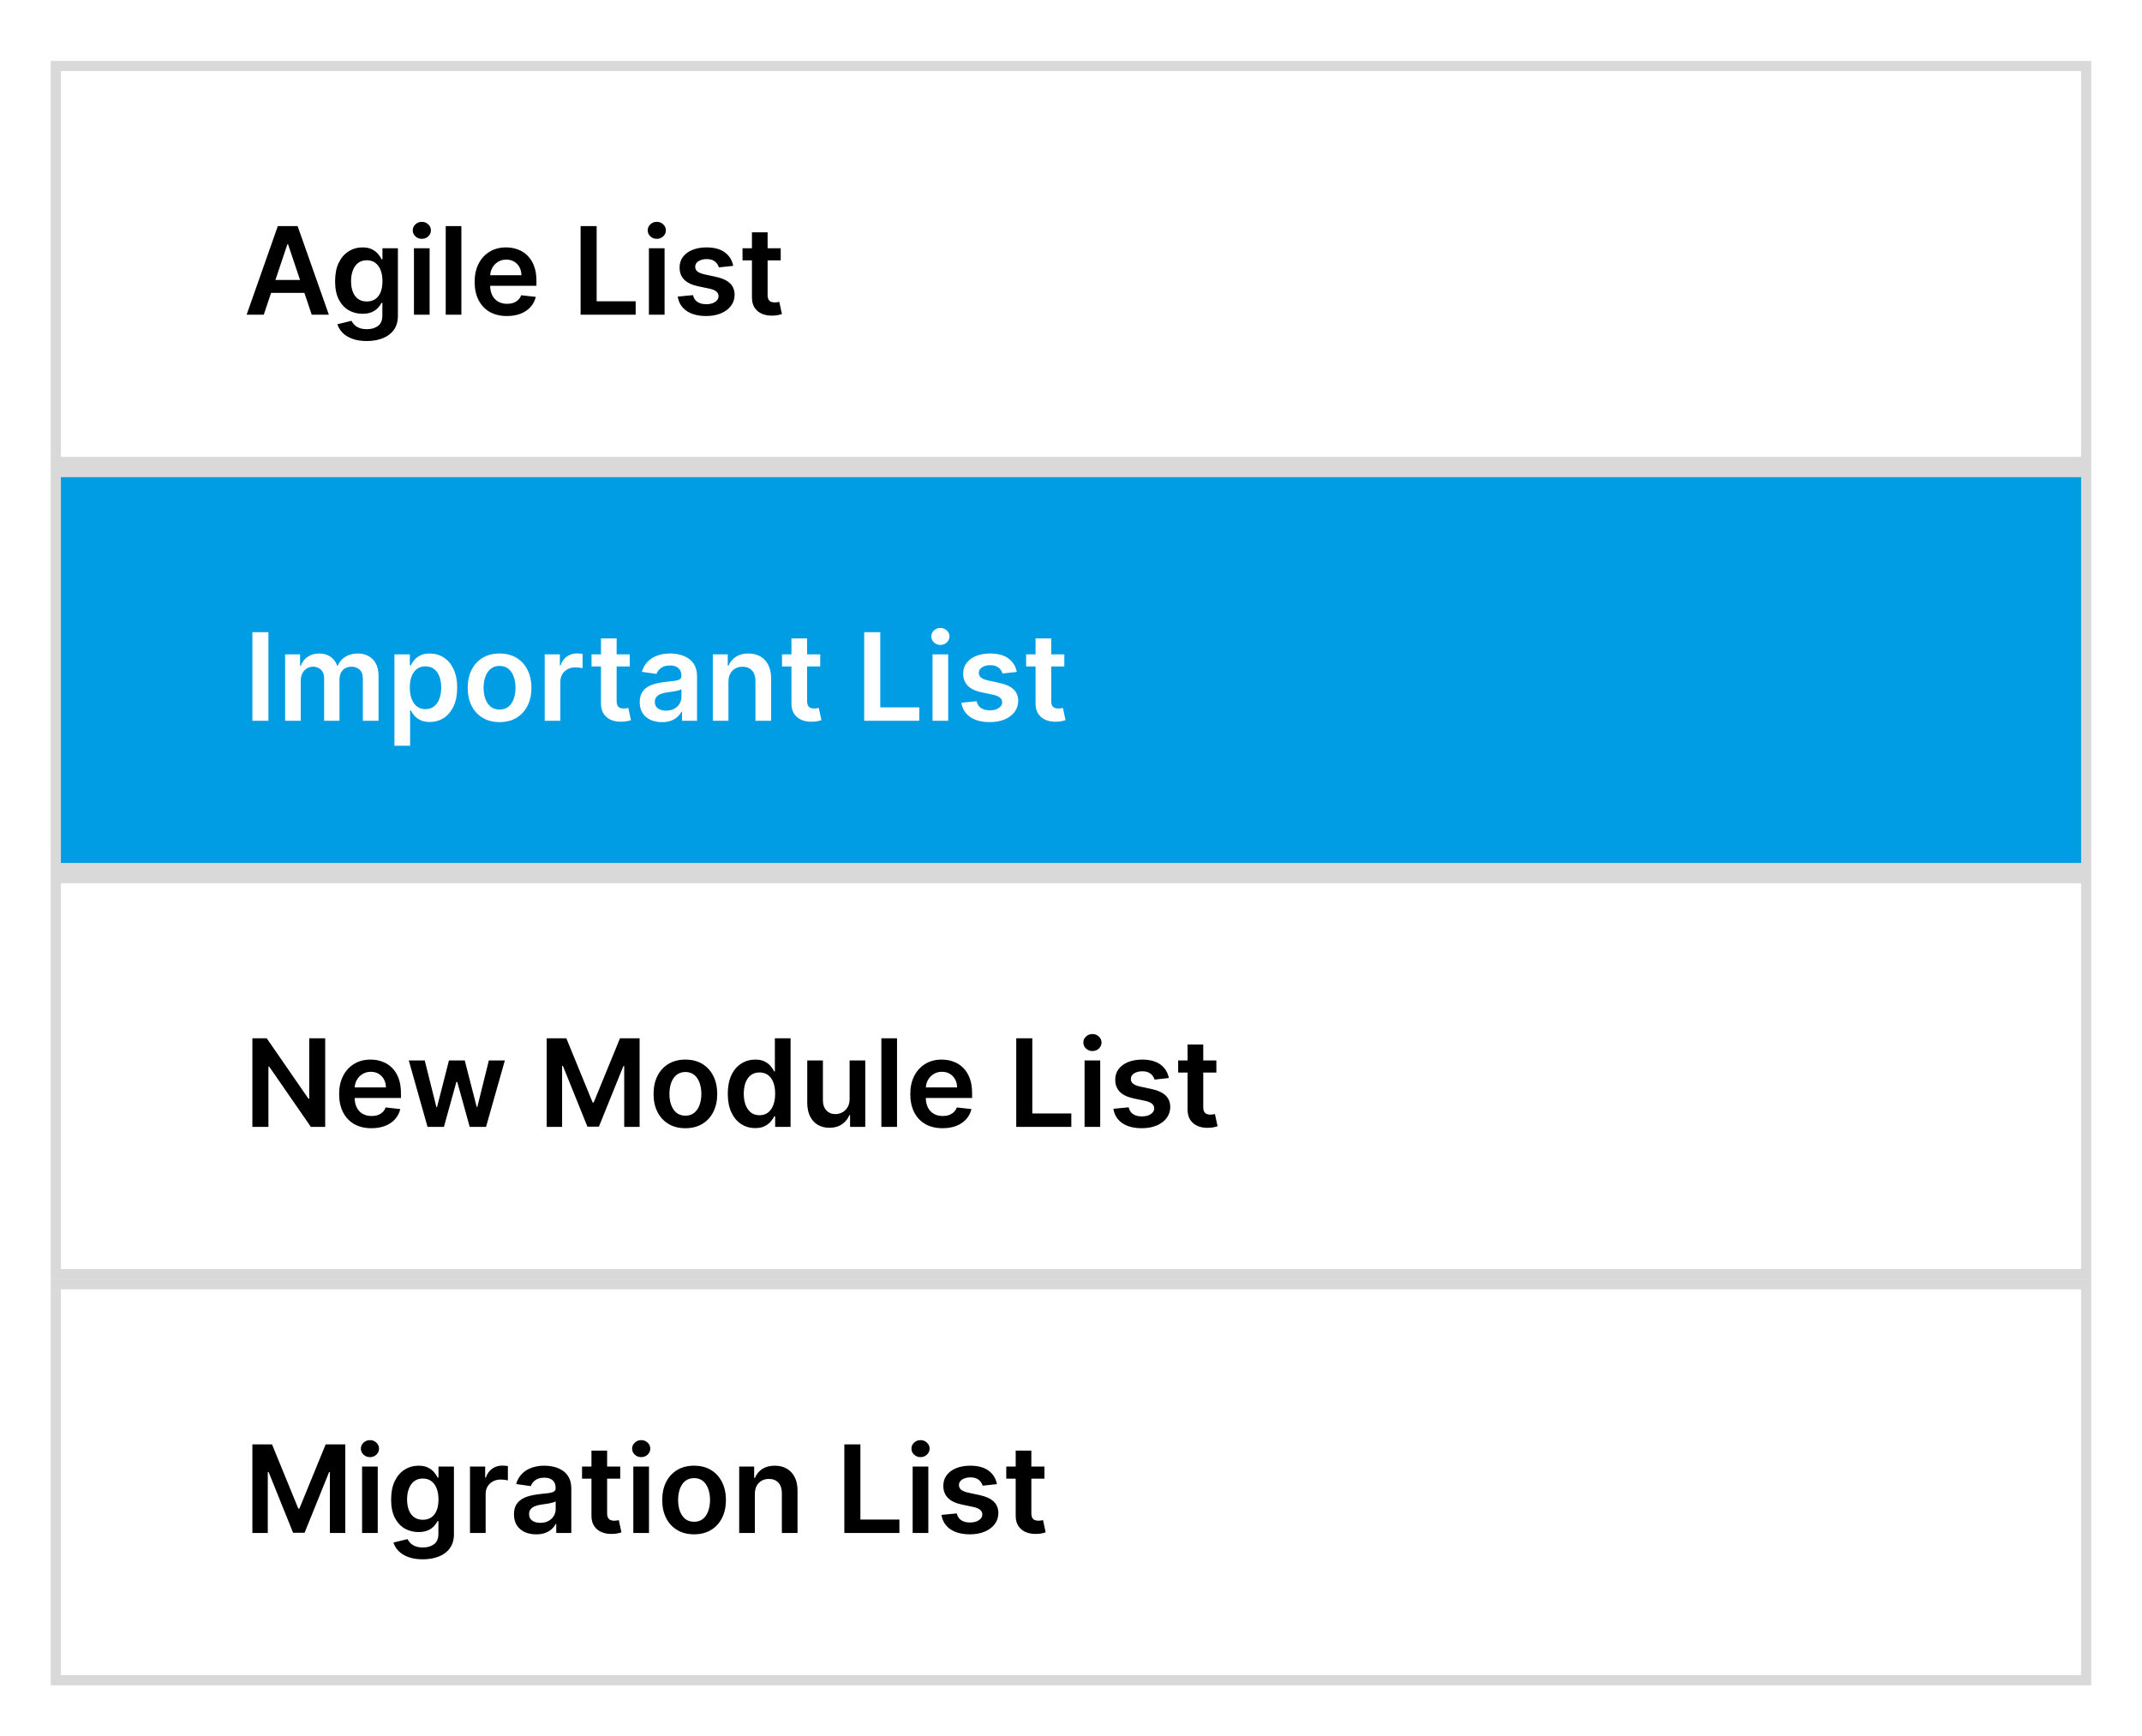
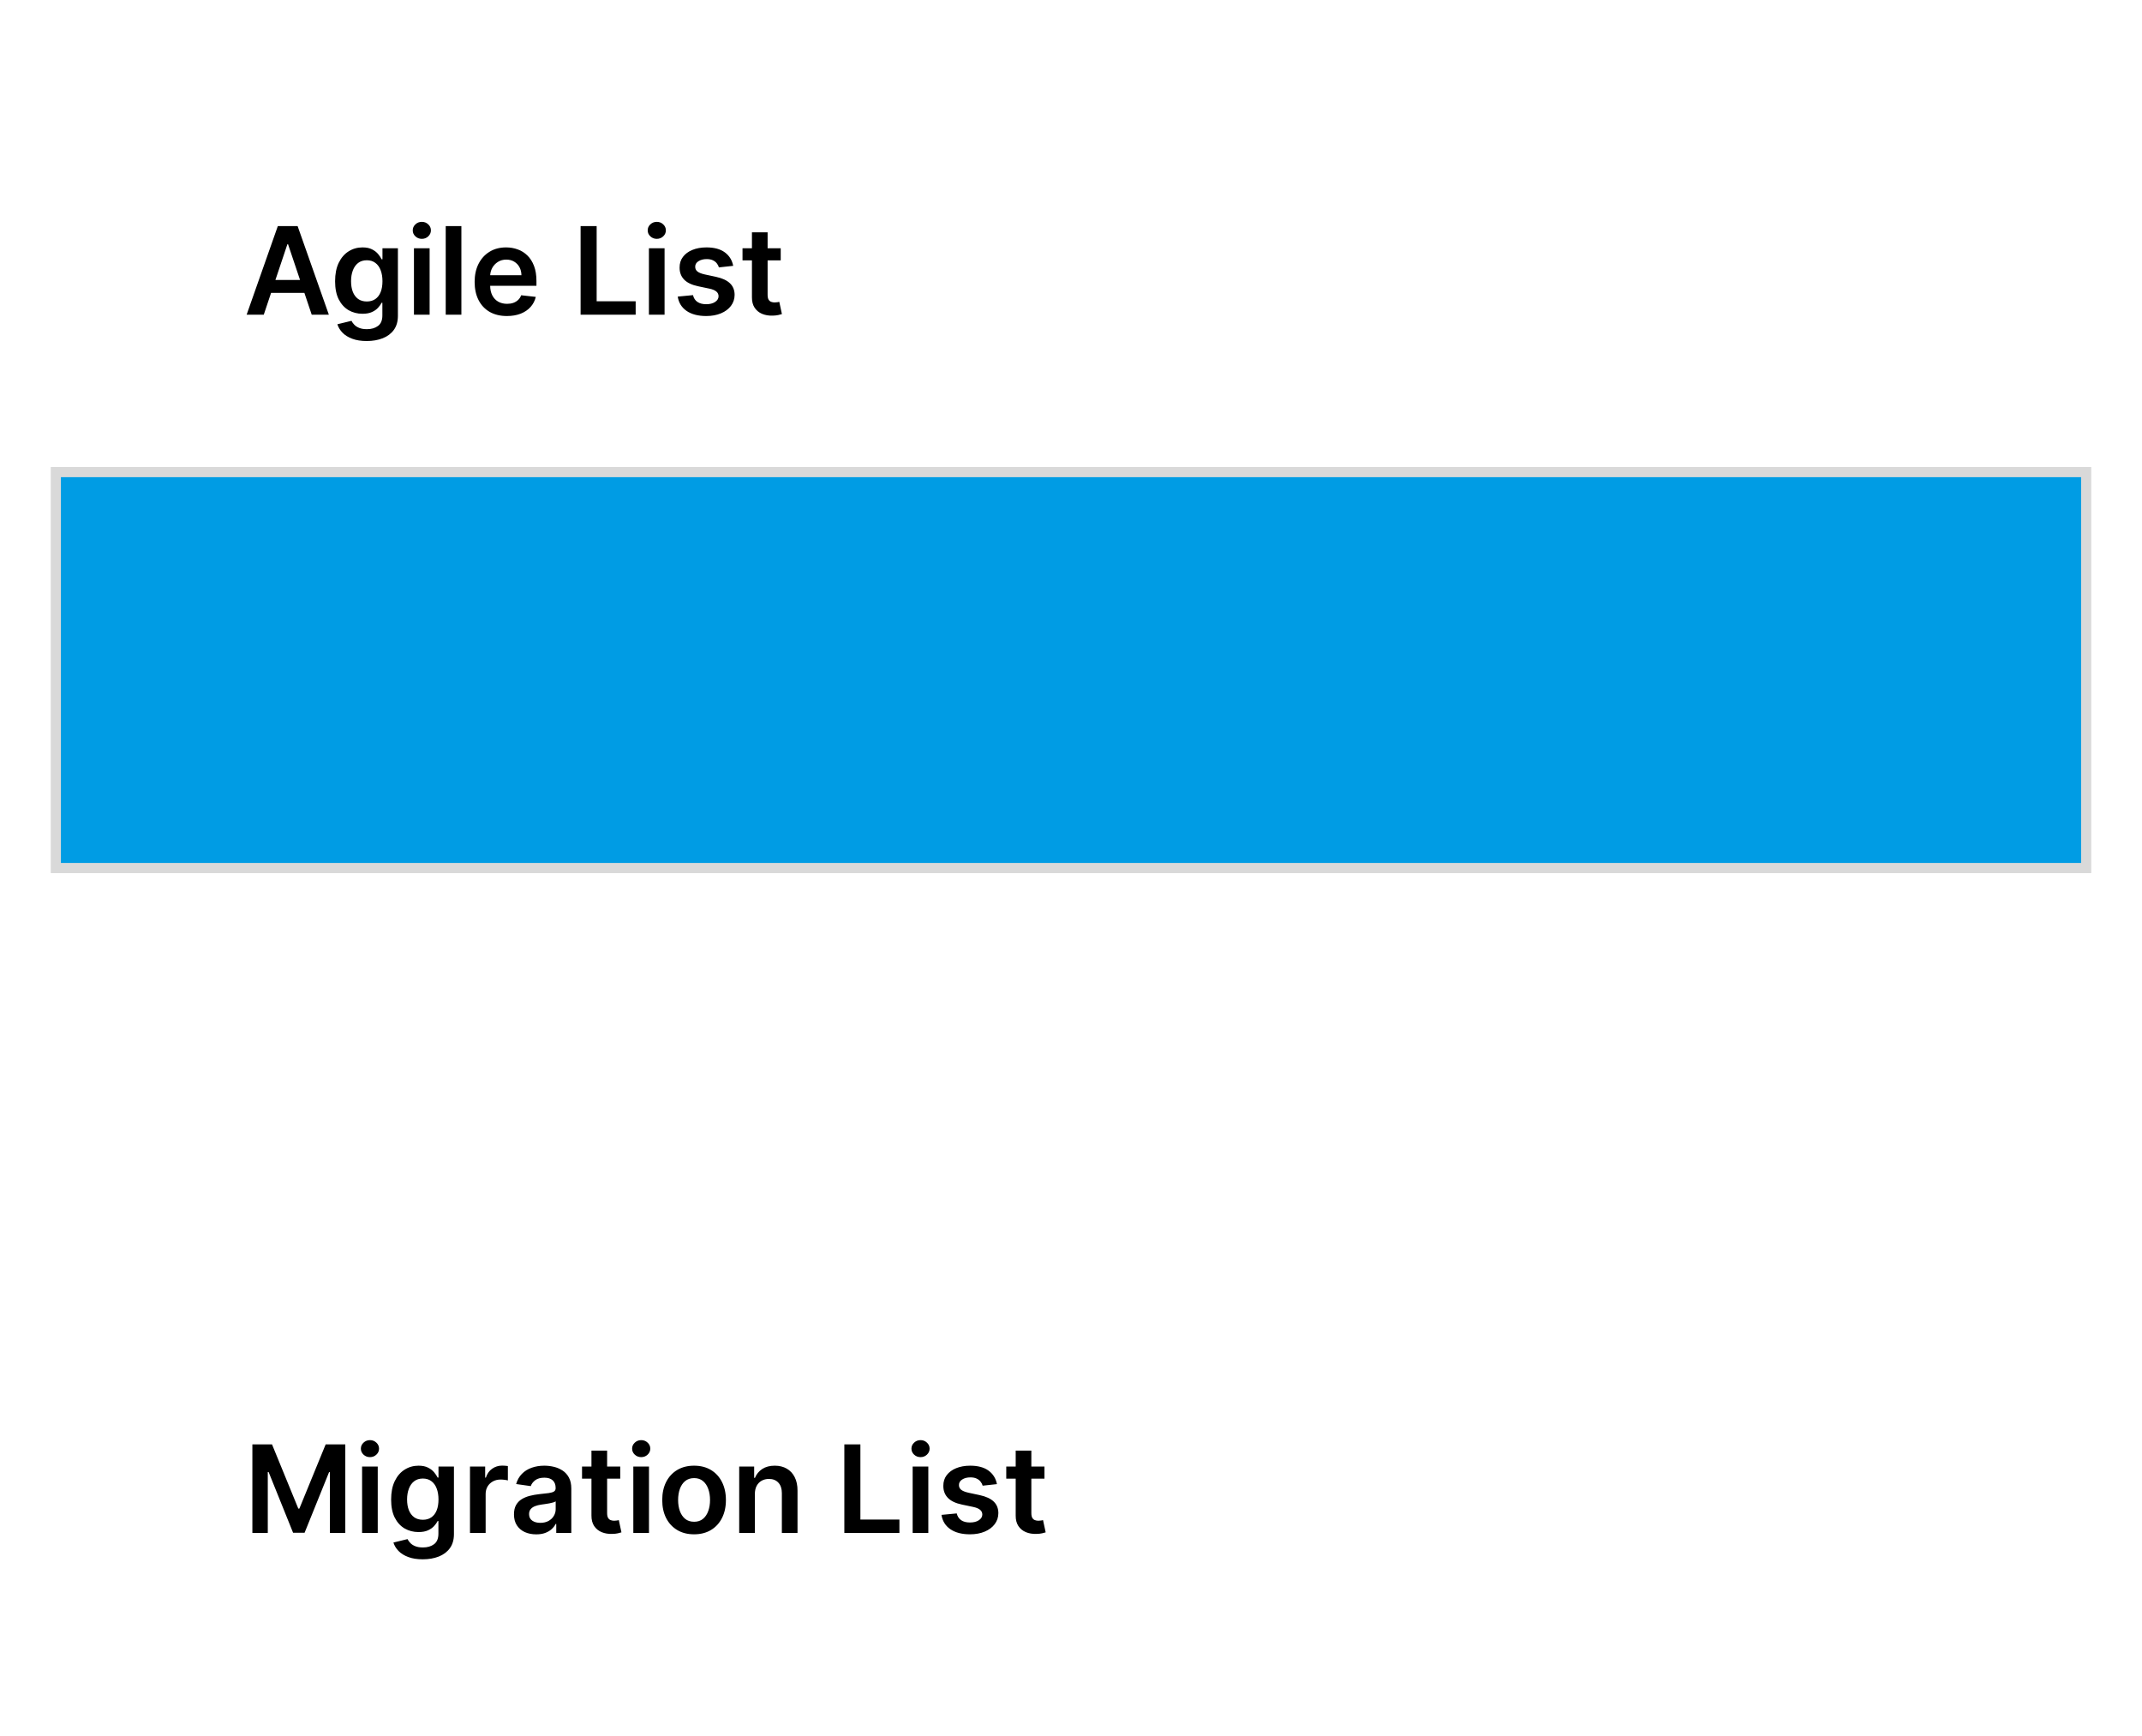
<svg xmlns="http://www.w3.org/2000/svg" width="211" height="171" viewBox="0 0 211 171" fill="none">
  <g filter="url(#filter0_d_908_44)">
-     <rect x="0.5" y="0.5" width="200" height="39" fill="white" stroke="#D9D9D9" />
    <path d="M20.982 25H19.294L22.366 16.273H24.318L27.395 25H25.707L23.376 18.062H23.308L20.982 25ZM21.037 21.578H25.639V22.848H21.037V21.578ZM31.124 27.591C30.57 27.591 30.094 27.516 29.696 27.365C29.298 27.217 28.979 27.018 28.737 26.768C28.496 26.518 28.328 26.241 28.234 25.938L29.624 25.601C29.686 25.729 29.777 25.855 29.896 25.98C30.016 26.108 30.176 26.213 30.378 26.296C30.582 26.381 30.84 26.423 31.149 26.423C31.587 26.423 31.949 26.317 32.236 26.104C32.523 25.893 32.666 25.547 32.666 25.064V23.824H32.59C32.51 23.983 32.394 24.146 32.24 24.314C32.09 24.482 31.889 24.622 31.639 24.736C31.392 24.849 31.081 24.906 30.706 24.906C30.203 24.906 29.747 24.788 29.338 24.553C28.932 24.314 28.608 23.959 28.366 23.487C28.128 23.013 28.009 22.419 28.009 21.706C28.009 20.987 28.128 20.381 28.366 19.886C28.608 19.389 28.933 19.013 29.342 18.757C29.751 18.499 30.207 18.369 30.71 18.369C31.094 18.369 31.409 18.435 31.656 18.565C31.906 18.693 32.105 18.848 32.253 19.03C32.401 19.209 32.513 19.378 32.59 19.537H32.675V18.454H34.196V25.107C34.196 25.666 34.062 26.129 33.795 26.496C33.528 26.862 33.163 27.136 32.7 27.318C32.237 27.5 31.712 27.591 31.124 27.591ZM31.136 23.696C31.463 23.696 31.741 23.616 31.972 23.457C32.202 23.298 32.376 23.07 32.496 22.771C32.615 22.473 32.675 22.115 32.675 21.697C32.675 21.285 32.615 20.925 32.496 20.615C32.379 20.305 32.206 20.065 31.976 19.895C31.749 19.722 31.469 19.635 31.136 19.635C30.793 19.635 30.506 19.724 30.276 19.903C30.046 20.082 29.872 20.328 29.756 20.641C29.639 20.95 29.581 21.303 29.581 21.697C29.581 22.098 29.639 22.449 29.756 22.75C29.875 23.048 30.05 23.281 30.28 23.449C30.513 23.614 30.798 23.696 31.136 23.696ZM35.777 25V18.454H37.32V25H35.777ZM36.553 17.526C36.308 17.526 36.098 17.445 35.922 17.283C35.746 17.118 35.658 16.921 35.658 16.69C35.658 16.457 35.746 16.26 35.922 16.098C36.098 15.933 36.308 15.851 36.553 15.851C36.8 15.851 37.01 15.933 37.183 16.098C37.359 16.26 37.447 16.457 37.447 16.69C37.447 16.921 37.359 17.118 37.183 17.283C37.01 17.445 36.8 17.526 36.553 17.526ZM40.449 16.273V25H38.906V16.273H40.449ZM44.932 25.128C44.276 25.128 43.709 24.991 43.232 24.719C42.758 24.443 42.393 24.054 42.137 23.551C41.881 23.046 41.754 22.45 41.754 21.766C41.754 21.092 41.881 20.501 42.137 19.993C42.396 19.482 42.756 19.084 43.219 18.8C43.682 18.513 44.227 18.369 44.852 18.369C45.255 18.369 45.636 18.435 45.994 18.565C46.354 18.693 46.673 18.892 46.948 19.162C47.227 19.432 47.445 19.776 47.604 20.193C47.764 20.608 47.843 21.102 47.843 21.676V22.149H42.478V21.109H46.364C46.361 20.814 46.298 20.551 46.173 20.321C46.048 20.088 45.873 19.905 45.648 19.771C45.427 19.638 45.168 19.571 44.873 19.571C44.557 19.571 44.281 19.648 44.042 19.801C43.803 19.952 43.617 20.151 43.484 20.398C43.353 20.642 43.286 20.91 43.283 21.203V22.111C43.283 22.491 43.353 22.818 43.492 23.091C43.631 23.361 43.826 23.568 44.076 23.713C44.326 23.855 44.619 23.926 44.954 23.926C45.178 23.926 45.381 23.895 45.563 23.832C45.745 23.767 45.903 23.672 46.036 23.547C46.17 23.422 46.271 23.267 46.339 23.082L47.779 23.244C47.688 23.625 47.515 23.957 47.259 24.241C47.006 24.523 46.682 24.741 46.288 24.898C45.893 25.051 45.441 25.128 44.932 25.128ZM52.193 25V16.273H53.774V23.675H57.617V25H52.193ZM58.922 25V18.454H60.464V25H58.922ZM59.697 17.526C59.453 17.526 59.242 17.445 59.066 17.283C58.89 17.118 58.802 16.921 58.802 16.69C58.802 16.457 58.89 16.26 59.066 16.098C59.242 15.933 59.453 15.851 59.697 15.851C59.944 15.851 60.154 15.933 60.328 16.098C60.504 16.26 60.592 16.457 60.592 16.69C60.592 16.921 60.504 17.118 60.328 17.283C60.154 17.445 59.944 17.526 59.697 17.526ZM67.224 20.185L65.817 20.338C65.778 20.196 65.708 20.062 65.609 19.938C65.512 19.812 65.381 19.712 65.217 19.635C65.052 19.558 64.85 19.52 64.612 19.52C64.29 19.52 64.021 19.59 63.802 19.729C63.586 19.868 63.479 20.048 63.482 20.27C63.479 20.46 63.549 20.615 63.691 20.734C63.836 20.854 64.075 20.952 64.407 21.028L65.523 21.267C66.143 21.401 66.603 21.612 66.904 21.902C67.208 22.192 67.362 22.571 67.364 23.04C67.362 23.452 67.241 23.815 67.002 24.131C66.766 24.443 66.438 24.688 66.018 24.864C65.597 25.04 65.114 25.128 64.569 25.128C63.768 25.128 63.123 24.96 62.634 24.625C62.146 24.287 61.854 23.817 61.761 23.215L63.265 23.07C63.333 23.365 63.478 23.588 63.7 23.739C63.921 23.889 64.21 23.965 64.565 23.965C64.931 23.965 65.225 23.889 65.447 23.739C65.671 23.588 65.783 23.402 65.783 23.18C65.783 22.993 65.711 22.838 65.566 22.716C65.424 22.594 65.202 22.5 64.901 22.435L63.785 22.2C63.157 22.07 62.693 21.849 62.391 21.54C62.09 21.227 61.941 20.832 61.944 20.355C61.941 19.952 62.05 19.602 62.272 19.307C62.496 19.009 62.807 18.778 63.205 18.616C63.606 18.452 64.067 18.369 64.59 18.369C65.357 18.369 65.961 18.533 66.401 18.859C66.844 19.186 67.119 19.628 67.224 20.185ZM71.905 18.454V19.648H68.142V18.454H71.905ZM69.071 16.886H70.614V23.031C70.614 23.239 70.645 23.398 70.707 23.509C70.773 23.616 70.858 23.69 70.963 23.73C71.068 23.77 71.185 23.79 71.312 23.79C71.409 23.79 71.497 23.783 71.577 23.768C71.659 23.754 71.722 23.741 71.764 23.73L72.024 24.936C71.942 24.965 71.824 24.996 71.671 25.03C71.52 25.064 71.335 25.084 71.117 25.09C70.73 25.101 70.382 25.043 70.072 24.915C69.763 24.784 69.517 24.582 69.335 24.31C69.156 24.037 69.068 23.696 69.071 23.287V16.886Z" fill="black" />
    <rect x="0.5" y="40.5" width="200" height="39" fill="#009CE4" stroke="#D9D9D9" />
-     <path d="M21.442 56.273V65H19.861V56.273H21.442ZM23.086 65V58.455H24.56V59.567H24.637C24.773 59.192 24.999 58.899 25.314 58.689C25.63 58.476 26.006 58.369 26.444 58.369C26.887 58.369 27.26 58.477 27.564 58.693C27.871 58.906 28.087 59.197 28.212 59.567H28.28C28.425 59.203 28.669 58.913 29.013 58.697C29.36 58.479 29.77 58.369 30.245 58.369C30.847 58.369 31.338 58.56 31.719 58.94C32.1 59.321 32.29 59.876 32.29 60.606V65H30.743V60.845C30.743 60.439 30.635 60.142 30.419 59.955C30.203 59.764 29.939 59.669 29.627 59.669C29.255 59.669 28.963 59.785 28.753 60.019C28.546 60.249 28.442 60.548 28.442 60.918V65H26.929V60.781C26.929 60.443 26.827 60.173 26.622 59.972C26.421 59.77 26.157 59.669 25.83 59.669C25.608 59.669 25.407 59.726 25.225 59.84C25.043 59.95 24.898 60.108 24.79 60.312C24.682 60.514 24.628 60.75 24.628 61.02V65H23.086ZM33.855 67.454V58.455H35.372V59.537H35.462C35.541 59.378 35.653 59.209 35.798 59.03C35.943 58.848 36.139 58.693 36.386 58.565C36.633 58.435 36.949 58.369 37.332 58.369C37.838 58.369 38.294 58.499 38.7 58.757C39.109 59.013 39.433 59.392 39.672 59.895C39.913 60.395 40.034 61.008 40.034 61.736C40.034 62.455 39.916 63.065 39.68 63.568C39.445 64.071 39.124 64.454 38.717 64.719C38.311 64.983 37.851 65.115 37.337 65.115C36.962 65.115 36.651 65.053 36.403 64.928C36.156 64.803 35.957 64.652 35.807 64.476C35.659 64.297 35.544 64.128 35.462 63.969H35.398V67.454H33.855ZM35.368 61.727C35.368 62.151 35.428 62.521 35.547 62.84C35.669 63.158 35.844 63.406 36.071 63.585C36.301 63.761 36.58 63.849 36.906 63.849C37.247 63.849 37.533 63.758 37.763 63.577C37.993 63.392 38.166 63.141 38.283 62.822C38.402 62.501 38.462 62.136 38.462 61.727C38.462 61.321 38.403 60.96 38.287 60.645C38.17 60.33 37.997 60.082 37.767 59.903C37.537 59.724 37.25 59.635 36.906 59.635C36.577 59.635 36.297 59.722 36.067 59.895C35.837 60.068 35.662 60.311 35.543 60.624C35.426 60.936 35.368 61.304 35.368 61.727ZM44.21 65.128C43.571 65.128 43.017 64.987 42.548 64.706C42.08 64.425 41.716 64.031 41.457 63.526C41.202 63.02 41.074 62.429 41.074 61.753C41.074 61.077 41.202 60.484 41.457 59.976C41.716 59.467 42.08 59.072 42.548 58.791C43.017 58.51 43.571 58.369 44.21 58.369C44.849 58.369 45.403 58.51 45.872 58.791C46.341 59.072 46.703 59.467 46.959 59.976C47.217 60.484 47.347 61.077 47.347 61.753C47.347 62.429 47.217 63.02 46.959 63.526C46.703 64.031 46.341 64.425 45.872 64.706C45.403 64.987 44.849 65.128 44.21 65.128ZM44.219 63.892C44.565 63.892 44.855 63.797 45.088 63.606C45.321 63.413 45.494 63.155 45.608 62.831C45.724 62.507 45.783 62.146 45.783 61.749C45.783 61.348 45.724 60.986 45.608 60.662C45.494 60.335 45.321 60.075 45.088 59.882C44.855 59.689 44.565 59.592 44.219 59.592C43.864 59.592 43.568 59.689 43.332 59.882C43.099 60.075 42.925 60.335 42.808 60.662C42.695 60.986 42.638 61.348 42.638 61.749C42.638 62.146 42.695 62.507 42.808 62.831C42.925 63.155 43.099 63.413 43.332 63.606C43.568 63.797 43.864 63.892 44.219 63.892ZM48.656 65V58.455H50.152V59.545H50.22C50.339 59.168 50.544 58.876 50.834 58.672C51.126 58.465 51.46 58.361 51.835 58.361C51.92 58.361 52.015 58.365 52.12 58.374C52.228 58.379 52.318 58.389 52.389 58.403V59.822C52.324 59.8 52.22 59.78 52.078 59.763C51.939 59.743 51.804 59.733 51.673 59.733C51.392 59.733 51.139 59.794 50.914 59.916C50.693 60.035 50.518 60.202 50.39 60.415C50.262 60.628 50.199 60.874 50.199 61.152V65H48.656ZM57.034 58.455V59.648H53.271V58.455H57.034ZM54.2 56.886H55.742V63.031C55.742 63.239 55.774 63.398 55.836 63.508C55.902 63.617 55.987 63.69 56.092 63.73C56.197 63.77 56.314 63.79 56.441 63.79C56.538 63.79 56.626 63.783 56.706 63.769C56.788 63.754 56.85 63.742 56.893 63.73L57.153 64.936C57.071 64.965 56.953 64.996 56.799 65.03C56.649 65.064 56.464 65.084 56.245 65.09C55.859 65.101 55.511 65.043 55.201 64.915C54.892 64.784 54.646 64.582 54.464 64.31C54.285 64.037 54.197 63.696 54.2 63.287V56.886ZM60.207 65.132C59.793 65.132 59.419 65.058 59.087 64.91C58.757 64.76 58.496 64.538 58.303 64.246C58.112 63.953 58.017 63.592 58.017 63.163C58.017 62.794 58.085 62.489 58.222 62.247C58.358 62.006 58.544 61.812 58.78 61.668C59.016 61.523 59.281 61.413 59.577 61.34C59.875 61.263 60.183 61.207 60.501 61.173C60.885 61.133 61.196 61.098 61.435 61.067C61.673 61.033 61.847 60.981 61.955 60.913C62.065 60.842 62.121 60.733 62.121 60.585V60.56C62.121 60.239 62.026 59.99 61.835 59.814C61.645 59.638 61.371 59.55 61.013 59.55C60.635 59.55 60.335 59.632 60.114 59.797C59.895 59.962 59.747 60.156 59.67 60.381L58.23 60.176C58.344 59.778 58.531 59.446 58.793 59.179C59.054 58.909 59.374 58.707 59.751 58.574C60.129 58.438 60.547 58.369 61.004 58.369C61.32 58.369 61.633 58.406 61.946 58.48C62.258 58.554 62.544 58.676 62.803 58.847C63.061 59.014 63.269 59.243 63.425 59.533C63.584 59.822 63.663 60.185 63.663 60.619V65H62.18V64.101H62.129C62.035 64.283 61.903 64.453 61.733 64.612C61.565 64.769 61.354 64.895 61.098 64.992C60.845 65.085 60.548 65.132 60.207 65.132ZM60.608 63.999C60.918 63.999 61.186 63.938 61.413 63.815C61.641 63.69 61.815 63.526 61.938 63.321C62.062 63.117 62.125 62.894 62.125 62.652V61.881C62.077 61.92 61.994 61.957 61.878 61.992C61.764 62.026 61.636 62.055 61.494 62.081C61.352 62.106 61.212 62.129 61.072 62.149C60.933 62.169 60.812 62.186 60.71 62.2C60.48 62.231 60.274 62.283 60.092 62.354C59.91 62.425 59.767 62.524 59.662 62.652C59.557 62.777 59.504 62.939 59.504 63.138C59.504 63.422 59.608 63.636 59.815 63.781C60.023 63.926 60.287 63.999 60.608 63.999ZM66.757 61.165V65H65.215V58.455H66.689V59.567H66.766C66.916 59.2 67.156 58.909 67.486 58.693C67.818 58.477 68.229 58.369 68.717 58.369C69.169 58.369 69.562 58.466 69.898 58.659C70.236 58.852 70.497 59.132 70.682 59.499C70.869 59.865 70.962 60.31 70.959 60.832V65H69.416V61.071C69.416 60.633 69.303 60.291 69.075 60.044C68.851 59.797 68.54 59.673 68.142 59.673C67.872 59.673 67.632 59.733 67.422 59.852C67.215 59.969 67.051 60.138 66.932 60.359C66.815 60.581 66.757 60.849 66.757 61.165ZM75.796 58.455V59.648H72.033V58.455H75.796ZM72.962 56.886H74.504V63.031C74.504 63.239 74.535 63.398 74.598 63.508C74.663 63.617 74.749 63.69 74.854 63.73C74.959 63.77 75.075 63.79 75.203 63.79C75.3 63.79 75.388 63.783 75.467 63.769C75.55 63.754 75.612 63.742 75.655 63.73L75.915 64.936C75.832 64.965 75.715 64.996 75.561 65.03C75.41 65.064 75.226 65.084 75.007 65.09C74.621 65.101 74.273 65.043 73.963 64.915C73.653 64.784 73.408 64.582 73.226 64.31C73.047 64.037 72.959 63.696 72.962 63.287V56.886ZM80.13 65V56.273H81.711V63.675H85.555V65H80.13ZM86.859 65V58.455H88.402V65H86.859ZM87.635 57.526C87.39 57.526 87.18 57.445 87.004 57.283C86.828 57.118 86.74 56.92 86.74 56.69C86.74 56.457 86.828 56.26 87.004 56.098C87.18 55.933 87.39 55.851 87.635 55.851C87.882 55.851 88.092 55.933 88.265 56.098C88.441 56.26 88.529 56.457 88.529 56.69C88.529 56.92 88.441 57.118 88.265 57.283C88.092 57.445 87.882 57.526 87.635 57.526ZM95.161 60.185L93.755 60.338C93.715 60.196 93.646 60.062 93.546 59.938C93.45 59.812 93.319 59.712 93.154 59.635C92.989 59.558 92.788 59.52 92.549 59.52C92.228 59.52 91.958 59.59 91.739 59.729C91.523 59.868 91.417 60.048 91.42 60.27C91.417 60.46 91.487 60.615 91.629 60.734C91.773 60.854 92.012 60.952 92.344 61.028L93.461 61.267C94.08 61.401 94.54 61.612 94.842 61.902C95.146 62.192 95.299 62.571 95.302 63.04C95.299 63.452 95.178 63.815 94.94 64.131C94.704 64.443 94.376 64.688 93.955 64.864C93.535 65.04 93.052 65.128 92.506 65.128C91.705 65.128 91.06 64.96 90.572 64.625C90.083 64.287 89.792 63.817 89.698 63.215L91.202 63.07C91.271 63.365 91.415 63.588 91.637 63.739C91.859 63.889 92.147 63.965 92.502 63.965C92.869 63.965 93.163 63.889 93.384 63.739C93.609 63.588 93.721 63.402 93.721 63.18C93.721 62.993 93.648 62.838 93.504 62.716C93.362 62.594 93.14 62.5 92.839 62.435L91.722 62.2C91.094 62.07 90.63 61.849 90.329 61.54C90.028 61.227 89.879 60.832 89.881 60.355C89.879 59.952 89.988 59.602 90.21 59.307C90.434 59.008 90.745 58.778 91.143 58.617C91.543 58.452 92.005 58.369 92.528 58.369C93.295 58.369 93.898 58.533 94.339 58.859C94.782 59.186 95.056 59.628 95.161 60.185ZM99.842 58.455V59.648H96.079V58.455H99.842ZM97.008 56.886H98.551V63.031C98.551 63.239 98.582 63.398 98.645 63.508C98.71 63.617 98.796 63.69 98.901 63.73C99.006 63.77 99.122 63.79 99.25 63.79C99.347 63.79 99.435 63.783 99.514 63.769C99.597 63.754 99.659 63.742 99.702 63.73L99.962 64.936C99.879 64.965 99.761 64.996 99.608 65.03C99.457 65.064 99.273 65.084 99.054 65.09C98.668 65.101 98.32 65.043 98.01 64.915C97.7 64.784 97.454 64.582 97.273 64.31C97.094 64.037 97.006 63.696 97.008 63.287V56.886Z" fill="white" />
-     <rect x="0.5" y="80.5" width="200" height="39" fill="white" stroke="#D9D9D9" />
-     <path d="M27.033 96.273V105H25.626L21.514 99.055H21.442V105H19.861V96.273H21.276L25.384 102.222H25.46V96.273H27.033ZM31.585 105.128C30.929 105.128 30.362 104.991 29.885 104.719C29.41 104.443 29.045 104.054 28.789 103.551C28.534 103.045 28.406 102.45 28.406 101.766C28.406 101.092 28.534 100.501 28.789 99.993C29.048 99.481 29.409 99.084 29.872 98.8C30.335 98.513 30.879 98.369 31.504 98.369C31.907 98.369 32.288 98.435 32.646 98.565C33.007 98.693 33.325 98.892 33.6 99.162C33.879 99.432 34.098 99.776 34.257 100.193C34.416 100.608 34.495 101.102 34.495 101.676V102.149H29.13V101.109H33.017C33.014 100.814 32.95 100.551 32.825 100.321C32.7 100.088 32.525 99.905 32.301 99.771C32.079 99.638 31.821 99.571 31.525 99.571C31.21 99.571 30.933 99.648 30.694 99.801C30.456 99.952 30.27 100.151 30.136 100.398C30.005 100.642 29.939 100.911 29.936 101.203V102.111C29.936 102.491 30.005 102.818 30.145 103.091C30.284 103.361 30.478 103.568 30.728 103.713C30.978 103.855 31.271 103.926 31.606 103.926C31.831 103.926 32.034 103.895 32.216 103.832C32.397 103.767 32.555 103.672 32.689 103.547C32.822 103.422 32.923 103.267 32.991 103.082L34.431 103.244C34.341 103.625 34.167 103.957 33.912 104.241C33.659 104.523 33.335 104.741 32.94 104.898C32.545 105.051 32.093 105.128 31.585 105.128ZM37.116 105L35.267 98.454H36.839L37.99 103.057H38.049L39.225 98.454H40.781L41.957 103.031H42.021L43.154 98.454H44.731L42.877 105H41.271L40.044 100.577H39.954L38.727 105H37.116ZM48.853 96.273H50.788L53.379 102.597H53.481L56.072 96.273H58.006V105H56.489V99.004H56.408L53.996 104.974H52.863L50.451 98.992H50.37V105H48.853V96.273ZM62.515 105.128C61.876 105.128 61.322 104.987 60.853 104.706C60.384 104.425 60.021 104.031 59.762 103.526C59.506 103.02 59.379 102.429 59.379 101.753C59.379 101.077 59.506 100.484 59.762 99.976C60.021 99.467 60.384 99.072 60.853 98.791C61.322 98.51 61.876 98.369 62.515 98.369C63.154 98.369 63.708 98.51 64.177 98.791C64.646 99.072 65.008 99.467 65.263 99.976C65.522 100.484 65.651 101.077 65.651 101.753C65.651 102.429 65.522 103.02 65.263 103.526C65.008 104.031 64.646 104.425 64.177 104.706C63.708 104.987 63.154 105.128 62.515 105.128ZM62.523 103.892C62.87 103.892 63.16 103.797 63.393 103.607C63.626 103.413 63.799 103.155 63.913 102.831C64.029 102.507 64.087 102.146 64.087 101.749C64.087 101.348 64.029 100.986 63.913 100.662C63.799 100.335 63.626 100.075 63.393 99.882C63.16 99.689 62.87 99.592 62.523 99.592C62.168 99.592 61.873 99.689 61.637 99.882C61.404 100.075 61.229 100.335 61.113 100.662C60.999 100.986 60.943 101.348 60.943 101.749C60.943 102.146 60.999 102.507 61.113 102.831C61.229 103.155 61.404 103.413 61.637 103.607C61.873 103.797 62.168 103.892 62.523 103.892ZM69.39 105.115C68.875 105.115 68.415 104.983 68.009 104.719C67.603 104.455 67.282 104.071 67.046 103.568C66.81 103.065 66.692 102.455 66.692 101.736C66.692 101.009 66.811 100.395 67.05 99.895C67.291 99.392 67.617 99.013 68.026 98.757C68.435 98.499 68.891 98.369 69.394 98.369C69.777 98.369 70.093 98.435 70.34 98.565C70.587 98.693 70.783 98.848 70.928 99.03C71.073 99.209 71.185 99.378 71.265 99.537H71.329V96.273H72.875V105H71.358V103.969H71.265C71.185 104.128 71.07 104.297 70.919 104.476C70.769 104.652 70.57 104.803 70.323 104.928C70.076 105.053 69.765 105.115 69.39 105.115ZM69.82 103.849C70.147 103.849 70.425 103.761 70.655 103.585C70.885 103.406 71.06 103.158 71.179 102.839C71.299 102.521 71.358 102.151 71.358 101.727C71.358 101.304 71.299 100.936 71.179 100.624C71.063 100.311 70.89 100.068 70.659 99.895C70.432 99.722 70.152 99.635 69.82 99.635C69.476 99.635 69.189 99.724 68.959 99.903C68.729 100.082 68.556 100.33 68.439 100.645C68.323 100.96 68.265 101.321 68.265 101.727C68.265 102.136 68.323 102.501 68.439 102.822C68.559 103.141 68.733 103.392 68.963 103.577C69.196 103.759 69.482 103.849 69.82 103.849ZM78.691 102.247V98.454H80.234V105H78.738V103.837H78.67C78.522 104.203 78.279 104.503 77.941 104.736C77.606 104.969 77.192 105.085 76.701 105.085C76.272 105.085 75.893 104.99 75.563 104.8C75.237 104.607 74.981 104.327 74.796 103.96C74.612 103.591 74.519 103.145 74.519 102.622V98.454H76.062V102.384C76.062 102.798 76.175 103.128 76.403 103.372C76.63 103.616 76.928 103.739 77.298 103.739C77.525 103.739 77.745 103.683 77.958 103.572C78.171 103.462 78.346 103.297 78.482 103.078C78.621 102.857 78.691 102.58 78.691 102.247ZM83.363 96.273V105H81.82V96.273H83.363ZM87.847 105.128C87.19 105.128 86.624 104.991 86.146 104.719C85.672 104.443 85.307 104.054 85.051 103.551C84.796 103.045 84.668 102.45 84.668 101.766C84.668 101.092 84.796 100.501 85.051 99.993C85.31 99.481 85.671 99.084 86.133 98.8C86.597 98.513 87.141 98.369 87.766 98.369C88.169 98.369 88.55 98.435 88.908 98.565C89.269 98.693 89.587 98.892 89.862 99.162C90.141 99.432 90.359 99.776 90.519 100.193C90.678 100.608 90.757 101.102 90.757 101.676V102.149H85.392V101.109H89.278C89.276 100.814 89.212 100.551 89.087 100.321C88.962 100.088 88.787 99.905 88.562 99.771C88.341 99.638 88.082 99.571 87.787 99.571C87.472 99.571 87.195 99.648 86.956 99.801C86.717 99.952 86.531 100.151 86.398 100.398C86.267 100.642 86.2 100.911 86.197 101.203V102.111C86.197 102.491 86.267 102.818 86.406 103.091C86.546 103.361 86.74 103.568 86.99 103.713C87.24 103.855 87.533 103.926 87.868 103.926C88.092 103.926 88.296 103.895 88.477 103.832C88.659 103.767 88.817 103.672 88.95 103.547C89.084 103.422 89.185 103.267 89.253 103.082L90.693 103.244C90.602 103.625 90.429 103.957 90.173 104.241C89.921 104.523 89.597 104.741 89.202 104.898C88.807 105.051 88.355 105.128 87.847 105.128ZM95.107 105V96.273H96.688V103.675H100.532V105H95.107ZM101.836 105V98.454H103.378V105H101.836ZM102.611 97.526C102.367 97.526 102.157 97.445 101.98 97.283C101.804 97.118 101.716 96.921 101.716 96.69C101.716 96.457 101.804 96.26 101.98 96.098C102.157 95.933 102.367 95.851 102.611 95.851C102.858 95.851 103.069 95.933 103.242 96.098C103.418 96.26 103.506 96.457 103.506 96.69C103.506 96.921 103.418 97.118 103.242 97.283C103.069 97.445 102.858 97.526 102.611 97.526ZM110.138 100.185L108.732 100.338C108.692 100.196 108.622 100.062 108.523 99.938C108.426 99.812 108.295 99.712 108.131 99.635C107.966 99.558 107.764 99.52 107.526 99.52C107.205 99.52 106.935 99.59 106.716 99.729C106.5 99.868 106.393 100.048 106.396 100.27C106.393 100.46 106.463 100.615 106.605 100.734C106.75 100.854 106.989 100.952 107.321 101.028L108.438 101.267C109.057 101.401 109.517 101.612 109.818 101.902C110.122 102.192 110.276 102.571 110.278 103.04C110.276 103.452 110.155 103.815 109.916 104.131C109.68 104.443 109.352 104.687 108.932 104.864C108.511 105.04 108.028 105.128 107.483 105.128C106.682 105.128 106.037 104.96 105.548 104.625C105.06 104.287 104.768 103.817 104.675 103.214L106.179 103.07C106.247 103.365 106.392 103.588 106.614 103.739C106.835 103.889 107.124 103.964 107.479 103.964C107.845 103.964 108.139 103.889 108.361 103.739C108.585 103.588 108.697 103.402 108.697 103.18C108.697 102.993 108.625 102.838 108.48 102.716C108.338 102.594 108.116 102.5 107.815 102.435L106.699 102.2C106.071 102.07 105.607 101.849 105.305 101.54C105.004 101.227 104.855 100.832 104.858 100.355C104.855 99.952 104.964 99.602 105.186 99.307C105.411 99.008 105.722 98.778 106.119 98.617C106.52 98.452 106.982 98.369 107.504 98.369C108.271 98.369 108.875 98.533 109.315 98.859C109.759 99.186 110.033 99.628 110.138 100.185ZM114.819 98.454V99.648H111.056V98.454H114.819ZM111.985 96.886H113.528V103.031C113.528 103.239 113.559 103.398 113.621 103.509C113.687 103.616 113.772 103.69 113.877 103.73C113.982 103.77 114.099 103.79 114.227 103.79C114.323 103.79 114.411 103.783 114.491 103.768C114.573 103.754 114.636 103.741 114.678 103.73L114.938 104.936C114.856 104.964 114.738 104.996 114.585 105.03C114.434 105.064 114.249 105.084 114.031 105.089C113.644 105.101 113.296 105.043 112.987 104.915C112.677 104.784 112.431 104.582 112.249 104.31C112.07 104.037 111.982 103.696 111.985 103.287V96.886Z" fill="black" />
-     <rect x="0.5" y="120.5" width="200" height="39" fill="white" stroke="#D9D9D9" />
    <path d="M19.861 136.273H21.796L24.386 142.597H24.489L27.079 136.273H29.014V145H27.497V139.004H27.416L25.004 144.974H23.871L21.459 138.991H21.378V145H19.861V136.273ZM30.668 145V138.455H32.21V145H30.668ZM31.443 137.526C31.199 137.526 30.989 137.445 30.812 137.283C30.636 137.118 30.548 136.92 30.548 136.69C30.548 136.457 30.636 136.26 30.812 136.098C30.989 135.933 31.199 135.851 31.443 135.851C31.69 135.851 31.901 135.933 32.074 136.098C32.25 136.26 32.338 136.457 32.338 136.69C32.338 136.92 32.25 137.118 32.074 137.283C31.901 137.445 31.69 137.526 31.443 137.526ZM36.643 147.591C36.089 147.591 35.613 147.516 35.216 147.365C34.818 147.217 34.498 147.018 34.257 146.768C34.015 146.518 33.848 146.241 33.754 145.938L35.143 145.601C35.206 145.729 35.297 145.855 35.416 145.98C35.535 146.108 35.696 146.213 35.897 146.295C36.102 146.381 36.359 146.423 36.669 146.423C37.106 146.423 37.468 146.317 37.755 146.104C38.042 145.893 38.186 145.547 38.186 145.064V143.824H38.109C38.029 143.983 37.913 144.146 37.76 144.314C37.609 144.482 37.409 144.622 37.159 144.736C36.912 144.849 36.6 144.906 36.225 144.906C35.723 144.906 35.267 144.788 34.858 144.553C34.451 144.314 34.127 143.959 33.886 143.487C33.647 143.013 33.528 142.419 33.528 141.706C33.528 140.987 33.647 140.381 33.886 139.886C34.127 139.389 34.453 139.013 34.862 138.757C35.271 138.499 35.727 138.369 36.23 138.369C36.613 138.369 36.929 138.435 37.176 138.565C37.426 138.693 37.625 138.848 37.772 139.03C37.92 139.209 38.032 139.378 38.109 139.537H38.194V138.455H39.716V145.107C39.716 145.666 39.582 146.129 39.315 146.496C39.048 146.862 38.683 147.136 38.22 147.318C37.757 147.5 37.231 147.591 36.643 147.591ZM36.656 143.696C36.983 143.696 37.261 143.616 37.491 143.457C37.721 143.298 37.896 143.07 38.015 142.771C38.135 142.473 38.194 142.115 38.194 141.697C38.194 141.286 38.135 140.925 38.015 140.615C37.899 140.305 37.725 140.065 37.495 139.895C37.268 139.722 36.988 139.635 36.656 139.635C36.312 139.635 36.025 139.724 35.795 139.903C35.565 140.082 35.392 140.328 35.275 140.641C35.159 140.95 35.1 141.303 35.1 141.697C35.1 142.098 35.159 142.449 35.275 142.75C35.395 143.048 35.569 143.281 35.799 143.449C36.032 143.614 36.318 143.696 36.656 143.696ZM41.297 145V138.455H42.792V139.545H42.86C42.98 139.168 43.184 138.876 43.474 138.672C43.767 138.464 44.1 138.361 44.475 138.361C44.561 138.361 44.656 138.365 44.761 138.374C44.869 138.379 44.959 138.389 45.029 138.403V139.822C44.964 139.8 44.86 139.78 44.718 139.763C44.579 139.743 44.444 139.733 44.314 139.733C44.032 139.733 43.779 139.794 43.555 139.916C43.334 140.036 43.159 140.202 43.031 140.415C42.903 140.628 42.839 140.874 42.839 141.152V145H41.297ZM47.821 145.132C47.406 145.132 47.032 145.058 46.7 144.911C46.37 144.76 46.109 144.538 45.916 144.246C45.725 143.953 45.63 143.592 45.63 143.163C45.63 142.794 45.699 142.489 45.835 142.247C45.971 142.006 46.157 141.812 46.393 141.668C46.629 141.523 46.895 141.413 47.19 141.339C47.488 141.263 47.797 141.207 48.115 141.173C48.498 141.134 48.809 141.098 49.048 141.067C49.287 141.033 49.46 140.982 49.568 140.913C49.679 140.842 49.734 140.733 49.734 140.585V140.56C49.734 140.239 49.639 139.99 49.449 139.814C49.258 139.638 48.984 139.55 48.626 139.55C48.248 139.55 47.949 139.632 47.727 139.797C47.508 139.962 47.36 140.156 47.284 140.381L45.843 140.176C45.957 139.778 46.145 139.446 46.406 139.179C46.667 138.909 46.987 138.707 47.365 138.574C47.742 138.438 48.16 138.369 48.617 138.369C48.933 138.369 49.247 138.406 49.559 138.48C49.872 138.554 50.157 138.676 50.416 138.847C50.674 139.014 50.882 139.243 51.038 139.533C51.197 139.822 51.277 140.185 51.277 140.619V145H49.794V144.101H49.742C49.649 144.283 49.517 144.453 49.346 144.612C49.179 144.768 48.967 144.895 48.711 144.991C48.459 145.085 48.162 145.132 47.821 145.132ZM48.221 143.999C48.531 143.999 48.799 143.937 49.027 143.815C49.254 143.69 49.429 143.526 49.551 143.321C49.676 143.116 49.738 142.893 49.738 142.652V141.881C49.69 141.92 49.608 141.957 49.491 141.991C49.377 142.026 49.25 142.055 49.108 142.081C48.966 142.107 48.825 142.129 48.686 142.149C48.547 142.169 48.426 142.186 48.324 142.2C48.093 142.232 47.887 142.283 47.706 142.354C47.524 142.425 47.38 142.524 47.275 142.652C47.17 142.777 47.117 142.939 47.117 143.138C47.117 143.422 47.221 143.636 47.429 143.781C47.636 143.926 47.9 143.999 48.221 143.999ZM56.096 138.455V139.648H52.334V138.455H56.096ZM53.262 136.886H54.805V143.031C54.805 143.239 54.836 143.398 54.899 143.509C54.964 143.616 55.049 143.69 55.154 143.73C55.26 143.77 55.376 143.79 55.504 143.79C55.6 143.79 55.689 143.783 55.768 143.768C55.85 143.754 55.913 143.741 55.956 143.73L56.216 144.936C56.133 144.964 56.015 144.996 55.862 145.03C55.711 145.064 55.527 145.084 55.308 145.089C54.922 145.101 54.574 145.043 54.264 144.915C53.954 144.784 53.709 144.582 53.527 144.31C53.348 144.037 53.26 143.696 53.262 143.287V136.886ZM57.386 145V138.455H58.929V145H57.386ZM58.162 137.526C57.918 137.526 57.707 137.445 57.531 137.283C57.355 137.118 57.267 136.92 57.267 136.69C57.267 136.457 57.355 136.26 57.531 136.098C57.707 135.933 57.918 135.851 58.162 135.851C58.409 135.851 58.619 135.933 58.793 136.098C58.969 136.26 59.057 136.457 59.057 136.69C59.057 136.92 58.969 137.118 58.793 137.283C58.619 137.445 58.409 137.526 58.162 137.526ZM63.37 145.128C62.731 145.128 62.177 144.987 61.709 144.706C61.24 144.425 60.876 144.031 60.617 143.526C60.362 143.02 60.234 142.429 60.234 141.753C60.234 141.077 60.362 140.484 60.617 139.976C60.876 139.467 61.24 139.072 61.709 138.791C62.177 138.51 62.731 138.369 63.37 138.369C64.01 138.369 64.564 138.51 65.032 138.791C65.501 139.072 65.863 139.467 66.119 139.976C66.377 140.484 66.507 141.077 66.507 141.753C66.507 142.429 66.377 143.02 66.119 143.526C65.863 144.031 65.501 144.425 65.032 144.706C64.564 144.987 64.01 145.128 63.37 145.128ZM63.379 143.892C63.725 143.892 64.015 143.797 64.248 143.607C64.481 143.413 64.654 143.155 64.768 142.831C64.885 142.507 64.943 142.146 64.943 141.749C64.943 141.348 64.885 140.986 64.768 140.662C64.654 140.335 64.481 140.075 64.248 139.882C64.015 139.689 63.725 139.592 63.379 139.592C63.024 139.592 62.728 139.689 62.492 139.882C62.26 140.075 62.085 140.335 61.968 140.662C61.855 140.986 61.798 141.348 61.798 141.749C61.798 142.146 61.855 142.507 61.968 142.831C62.085 143.155 62.26 143.413 62.492 143.607C62.728 143.797 63.024 143.892 63.379 143.892ZM69.359 141.165V145H67.816V138.455H69.29V139.567H69.367C69.518 139.2 69.758 138.909 70.087 138.693C70.42 138.477 70.83 138.369 71.319 138.369C71.771 138.369 72.164 138.466 72.499 138.659C72.837 138.852 73.099 139.132 73.283 139.499C73.471 139.865 73.563 140.31 73.56 140.832V145H72.018V141.071C72.018 140.634 71.904 140.291 71.677 140.044C71.452 139.797 71.141 139.673 70.744 139.673C70.474 139.673 70.234 139.733 70.023 139.852C69.816 139.969 69.653 140.138 69.533 140.359C69.417 140.581 69.359 140.849 69.359 141.165ZM78.173 145V136.273H79.754V143.675H83.598V145H78.173ZM84.902 145V138.455H86.445V145H84.902ZM85.678 137.526C85.433 137.526 85.223 137.445 85.047 137.283C84.871 137.118 84.783 136.92 84.783 136.69C84.783 136.457 84.871 136.26 85.047 136.098C85.223 135.933 85.433 135.851 85.678 135.851C85.925 135.851 86.135 135.933 86.308 136.098C86.484 136.26 86.572 136.457 86.572 136.69C86.572 136.92 86.484 137.118 86.308 137.283C86.135 137.445 85.925 137.526 85.678 137.526ZM93.204 140.185L91.798 140.338C91.758 140.196 91.689 140.062 91.589 139.938C91.493 139.812 91.362 139.712 91.197 139.635C91.032 139.558 90.831 139.52 90.592 139.52C90.271 139.52 90.001 139.589 89.782 139.729C89.566 139.868 89.46 140.048 89.463 140.27C89.46 140.46 89.529 140.615 89.671 140.734C89.816 140.854 90.055 140.952 90.387 141.028L91.504 141.267C92.123 141.401 92.584 141.612 92.885 141.902C93.189 142.192 93.342 142.571 93.345 143.04C93.342 143.452 93.221 143.815 92.983 144.131C92.747 144.443 92.419 144.687 91.998 144.864C91.578 145.04 91.095 145.128 90.549 145.128C89.748 145.128 89.103 144.96 88.615 144.625C88.126 144.287 87.835 143.817 87.741 143.214L89.245 143.07C89.314 143.365 89.459 143.588 89.68 143.739C89.902 143.889 90.19 143.964 90.545 143.964C90.912 143.964 91.206 143.889 91.427 143.739C91.652 143.588 91.764 143.402 91.764 143.18C91.764 142.993 91.691 142.838 91.546 142.716C91.404 142.594 91.183 142.5 90.882 142.435L89.765 142.2C89.137 142.07 88.673 141.849 88.372 141.54C88.071 141.227 87.921 140.832 87.924 140.355C87.921 139.952 88.031 139.602 88.252 139.307C88.477 139.009 88.788 138.778 89.186 138.616C89.586 138.452 90.048 138.369 90.571 138.369C91.338 138.369 91.941 138.533 92.382 138.859C92.825 139.186 93.099 139.628 93.204 140.185ZM97.885 138.455V139.648H94.123V138.455H97.885ZM95.052 136.886H96.594V143.031C96.594 143.239 96.625 143.398 96.688 143.509C96.753 143.616 96.838 143.69 96.944 143.73C97.049 143.77 97.165 143.79 97.293 143.79C97.39 143.79 97.478 143.783 97.557 143.768C97.64 143.754 97.702 143.741 97.745 143.73L98.005 144.936C97.922 144.964 97.804 144.996 97.651 145.03C97.5 145.064 97.316 145.084 97.097 145.089C96.711 145.101 96.363 145.043 96.053 144.915C95.743 144.784 95.498 144.582 95.316 144.31C95.137 144.037 95.049 143.696 95.052 143.287V136.886Z" fill="black" />
  </g>
  <defs>
    <filter id="filter0_d_908_44" x="0" y="0" width="211" height="171" filterUnits="userSpaceOnUse" color-interpolation-filters="sRGB">
      <feFlood flood-opacity="0" result="BackgroundImageFix" />
      <feColorMatrix in="SourceAlpha" type="matrix" values="0 0 0 0 0 0 0 0 0 0 0 0 0 0 0 0 0 0 127 0" result="hardAlpha" />
      <feOffset dx="5" dy="6" />
      <feGaussianBlur stdDeviation="2.5" />
      <feComposite in2="hardAlpha" operator="out" />
      <feColorMatrix type="matrix" values="0 0 0 0 0 0 0 0 0 0 0 0 0 0 0 0 0 0 0.25 0" />
      <feBlend mode="normal" in2="BackgroundImageFix" result="effect1_dropShadow_908_44" />
      <feBlend mode="normal" in="SourceGraphic" in2="effect1_dropShadow_908_44" result="shape" />
    </filter>
  </defs>
</svg>